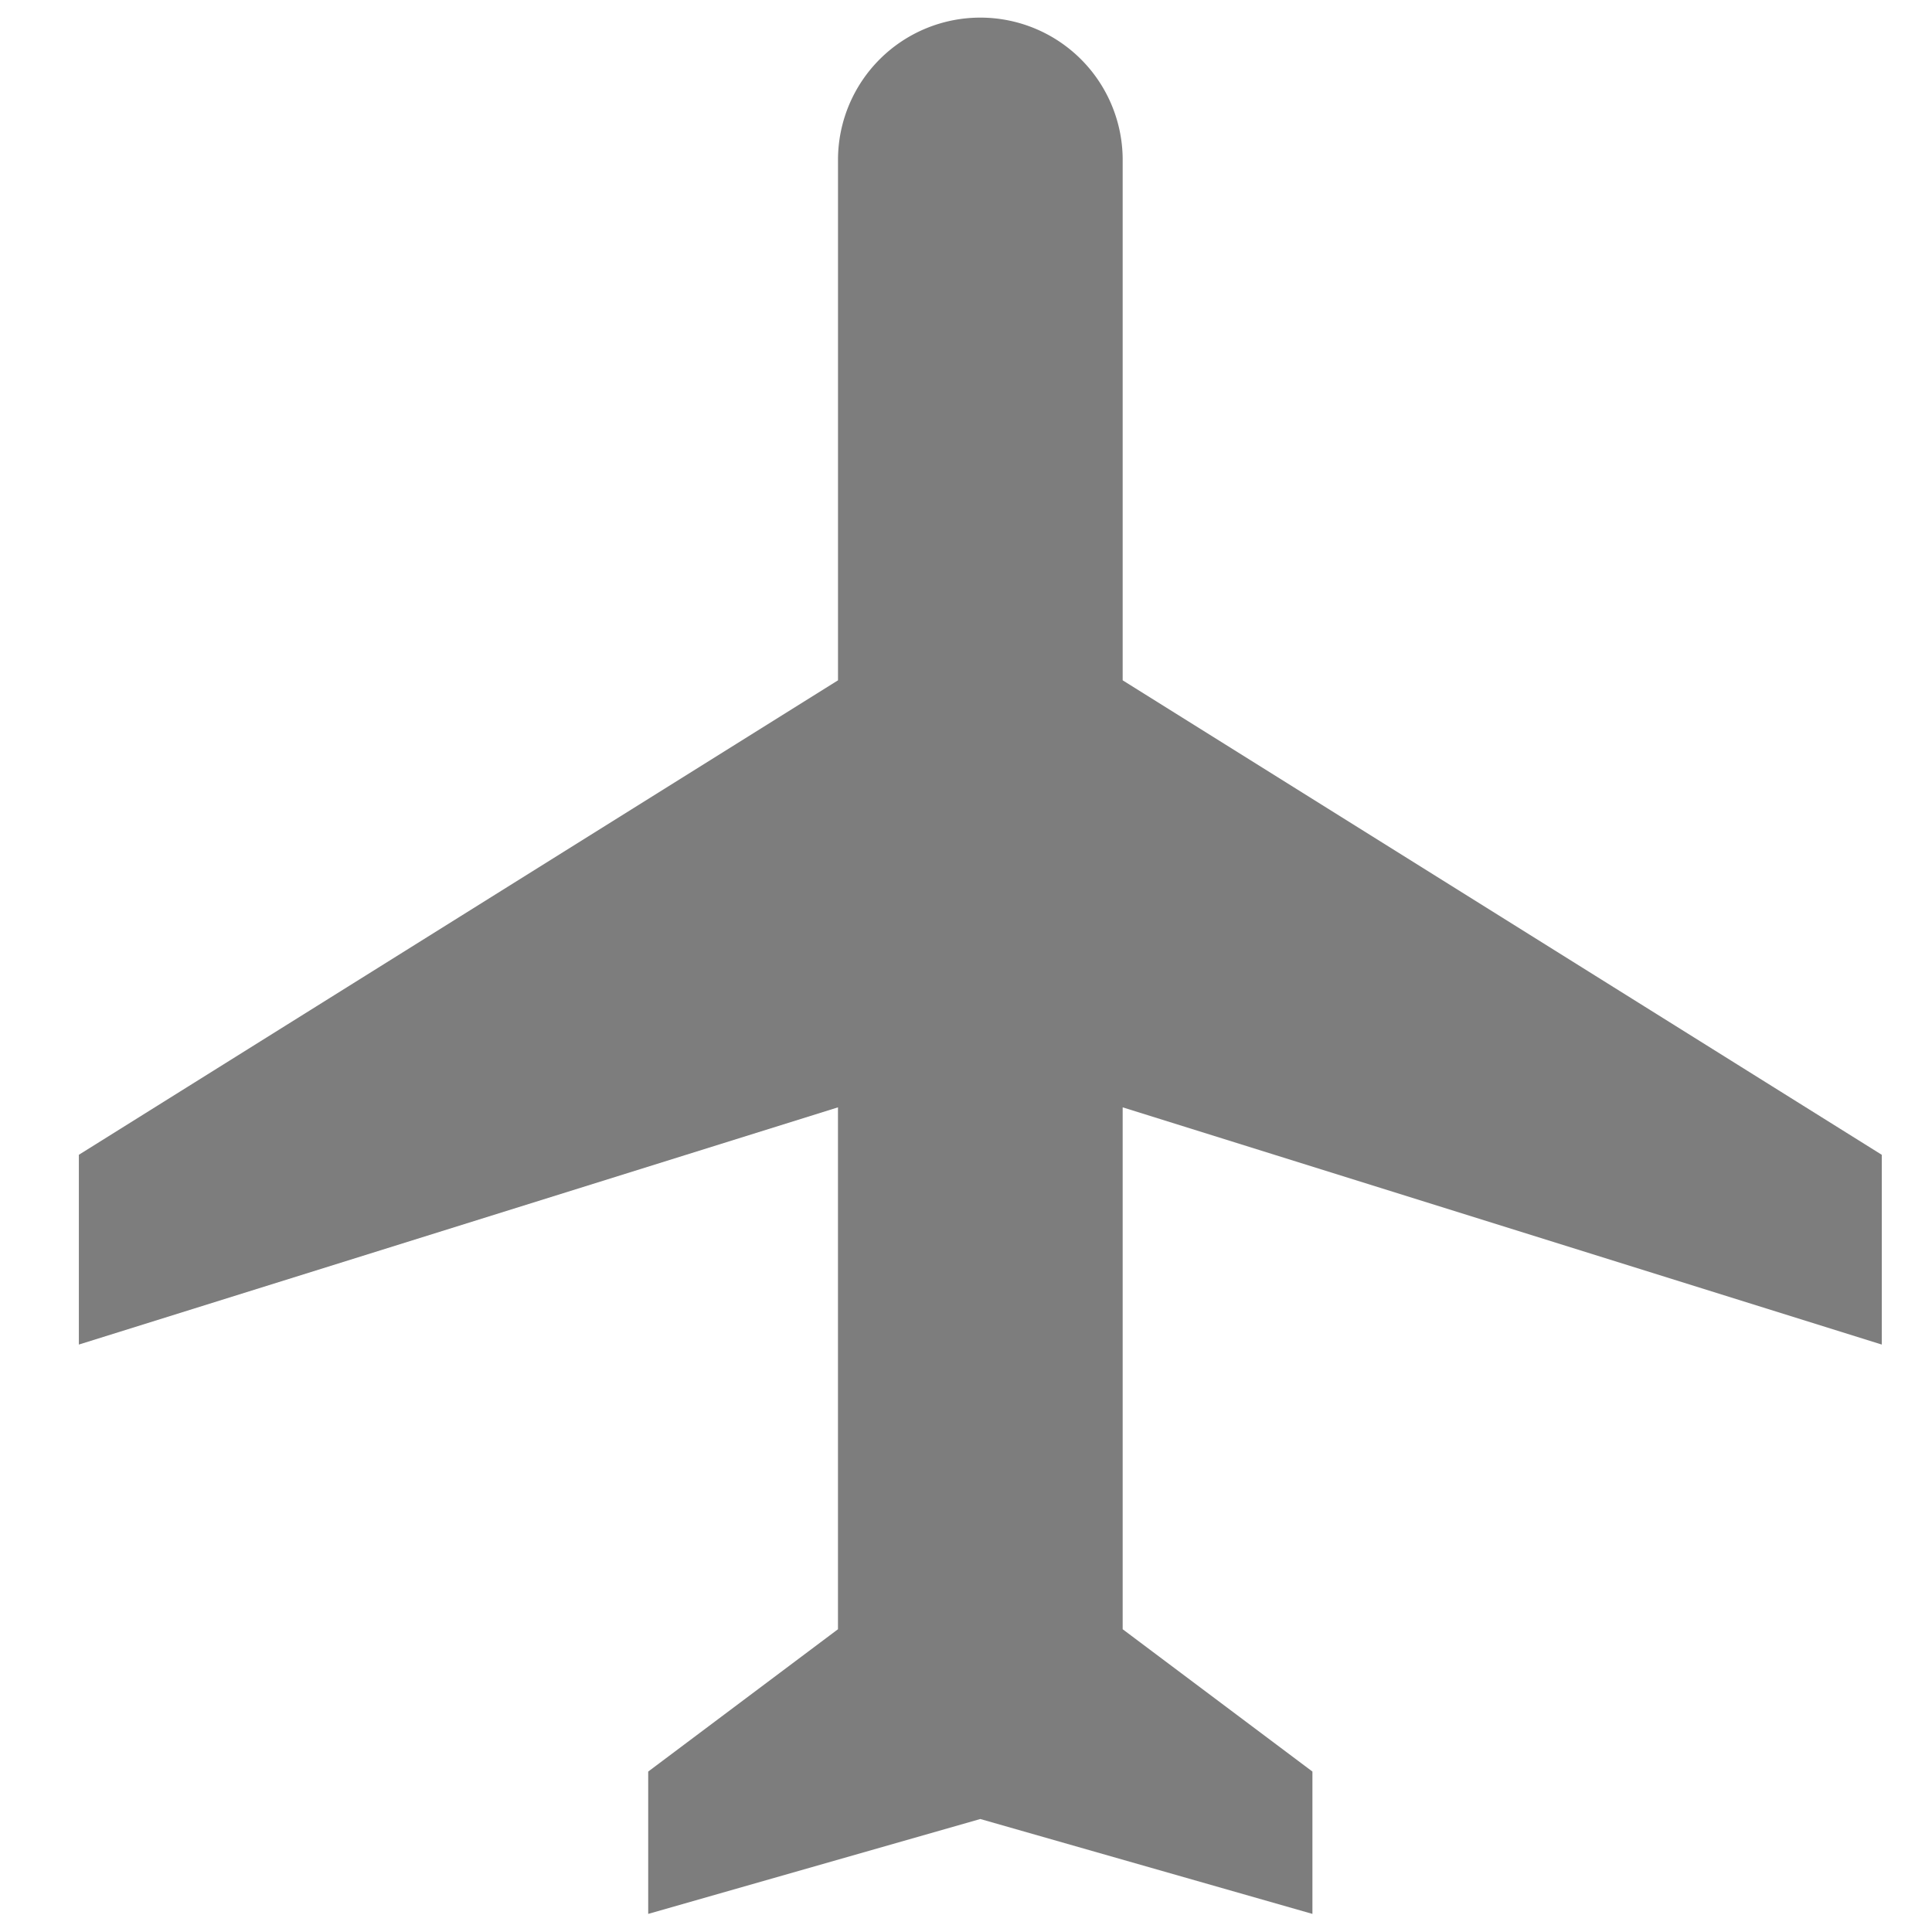
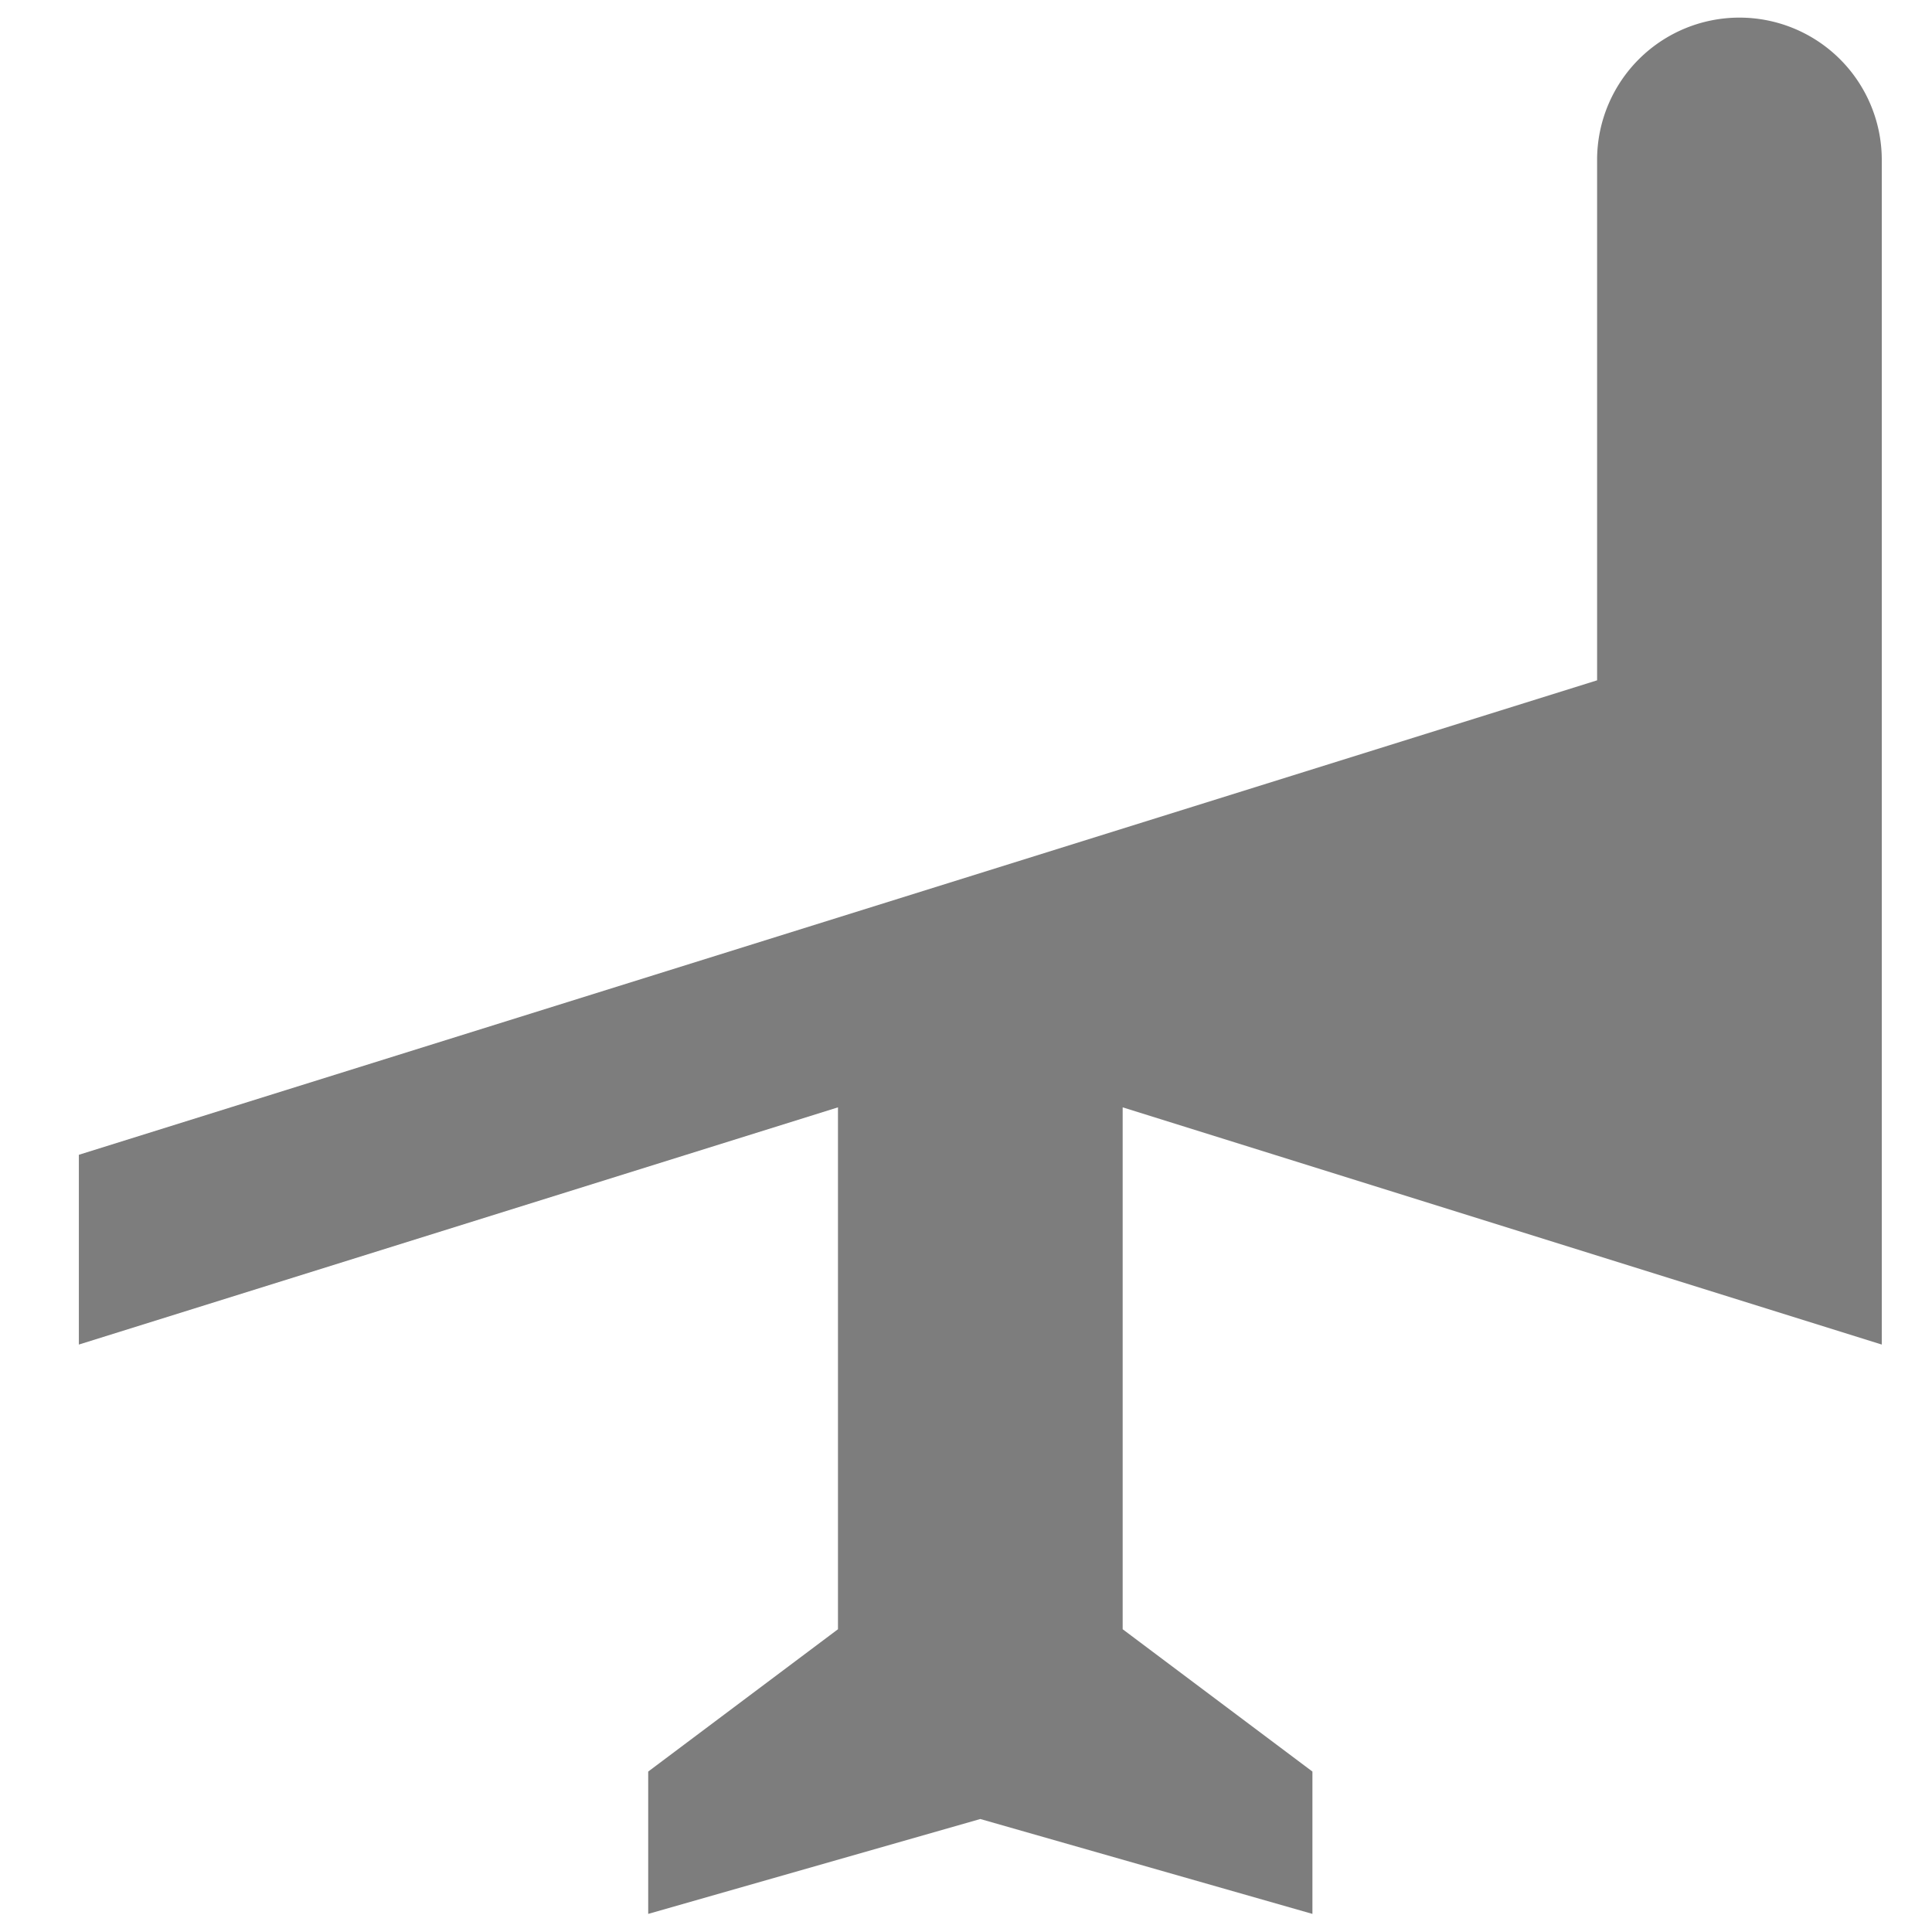
<svg xmlns="http://www.w3.org/2000/svg" width="120" height="120" viewBox="0 0 120 120">
  <g id="flight-ausugg" transform="translate(-9322 -3930)">
-     <rect id="Rectangle_7" data-name="Rectangle 7" width="120" height="120" transform="translate(9322 3930)" fill="none" />
    <g id="flight-ausugg-2" data-name="flight-ausugg" transform="translate(9326.898 3931)">
      <g id="Group_37" data-name="Group 37" transform="translate(0)">
-         <path id="Path_56" data-name="Path 56" d="M122.649,82.513V70.726L75.5,41.256V8.841a8.841,8.841,0,0,0-17.681,0V41.256L10.667,70.726V82.513l47.15-14.734v32.416L46.03,109.035v8.841l20.628-5.894,20.628,5.894v-8.841L75.5,100.195V67.779Z" transform="translate(-10.667)" fill="#7d7d7d" />
+         <path id="Path_56" data-name="Path 56" d="M122.649,82.513V70.726V8.841a8.841,8.841,0,0,0-17.681,0V41.256L10.667,70.726V82.513l47.15-14.734v32.416L46.03,109.035v8.841l20.628-5.894,20.628,5.894v-8.841L75.5,100.195V67.779Z" transform="translate(-10.667)" fill="#7d7d7d" />
      </g>
    </g>
  </g>
</svg>